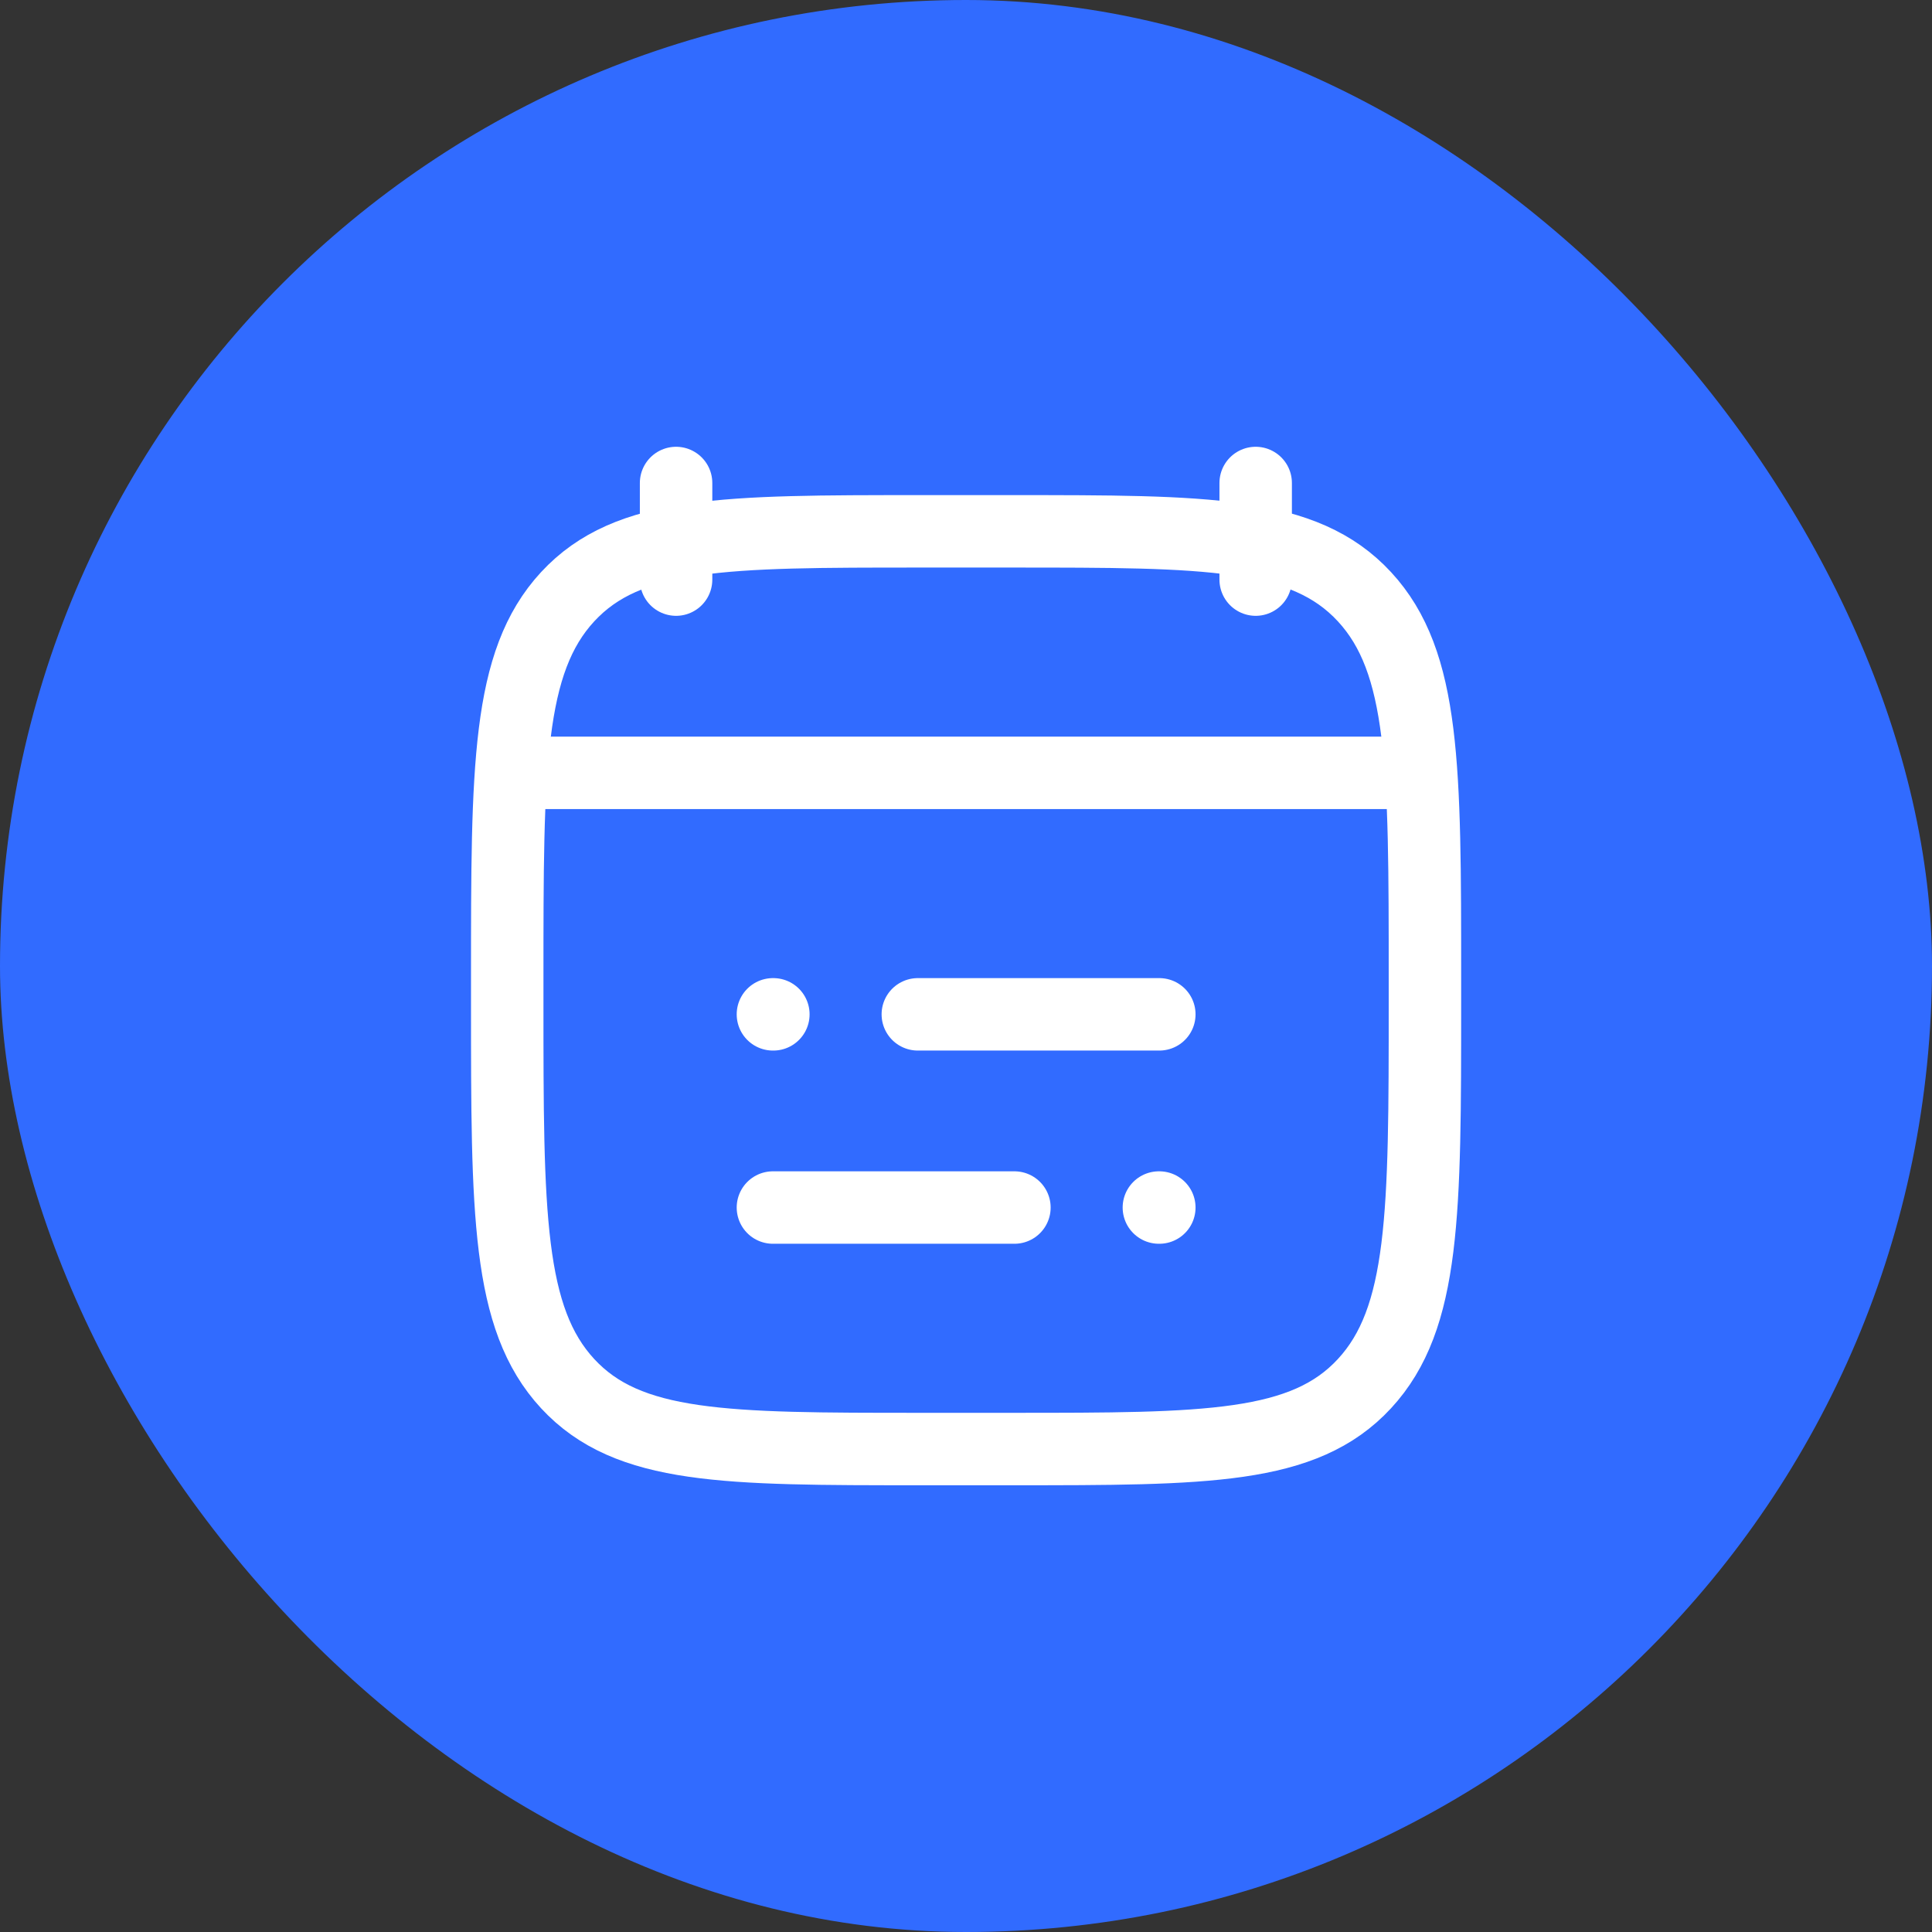
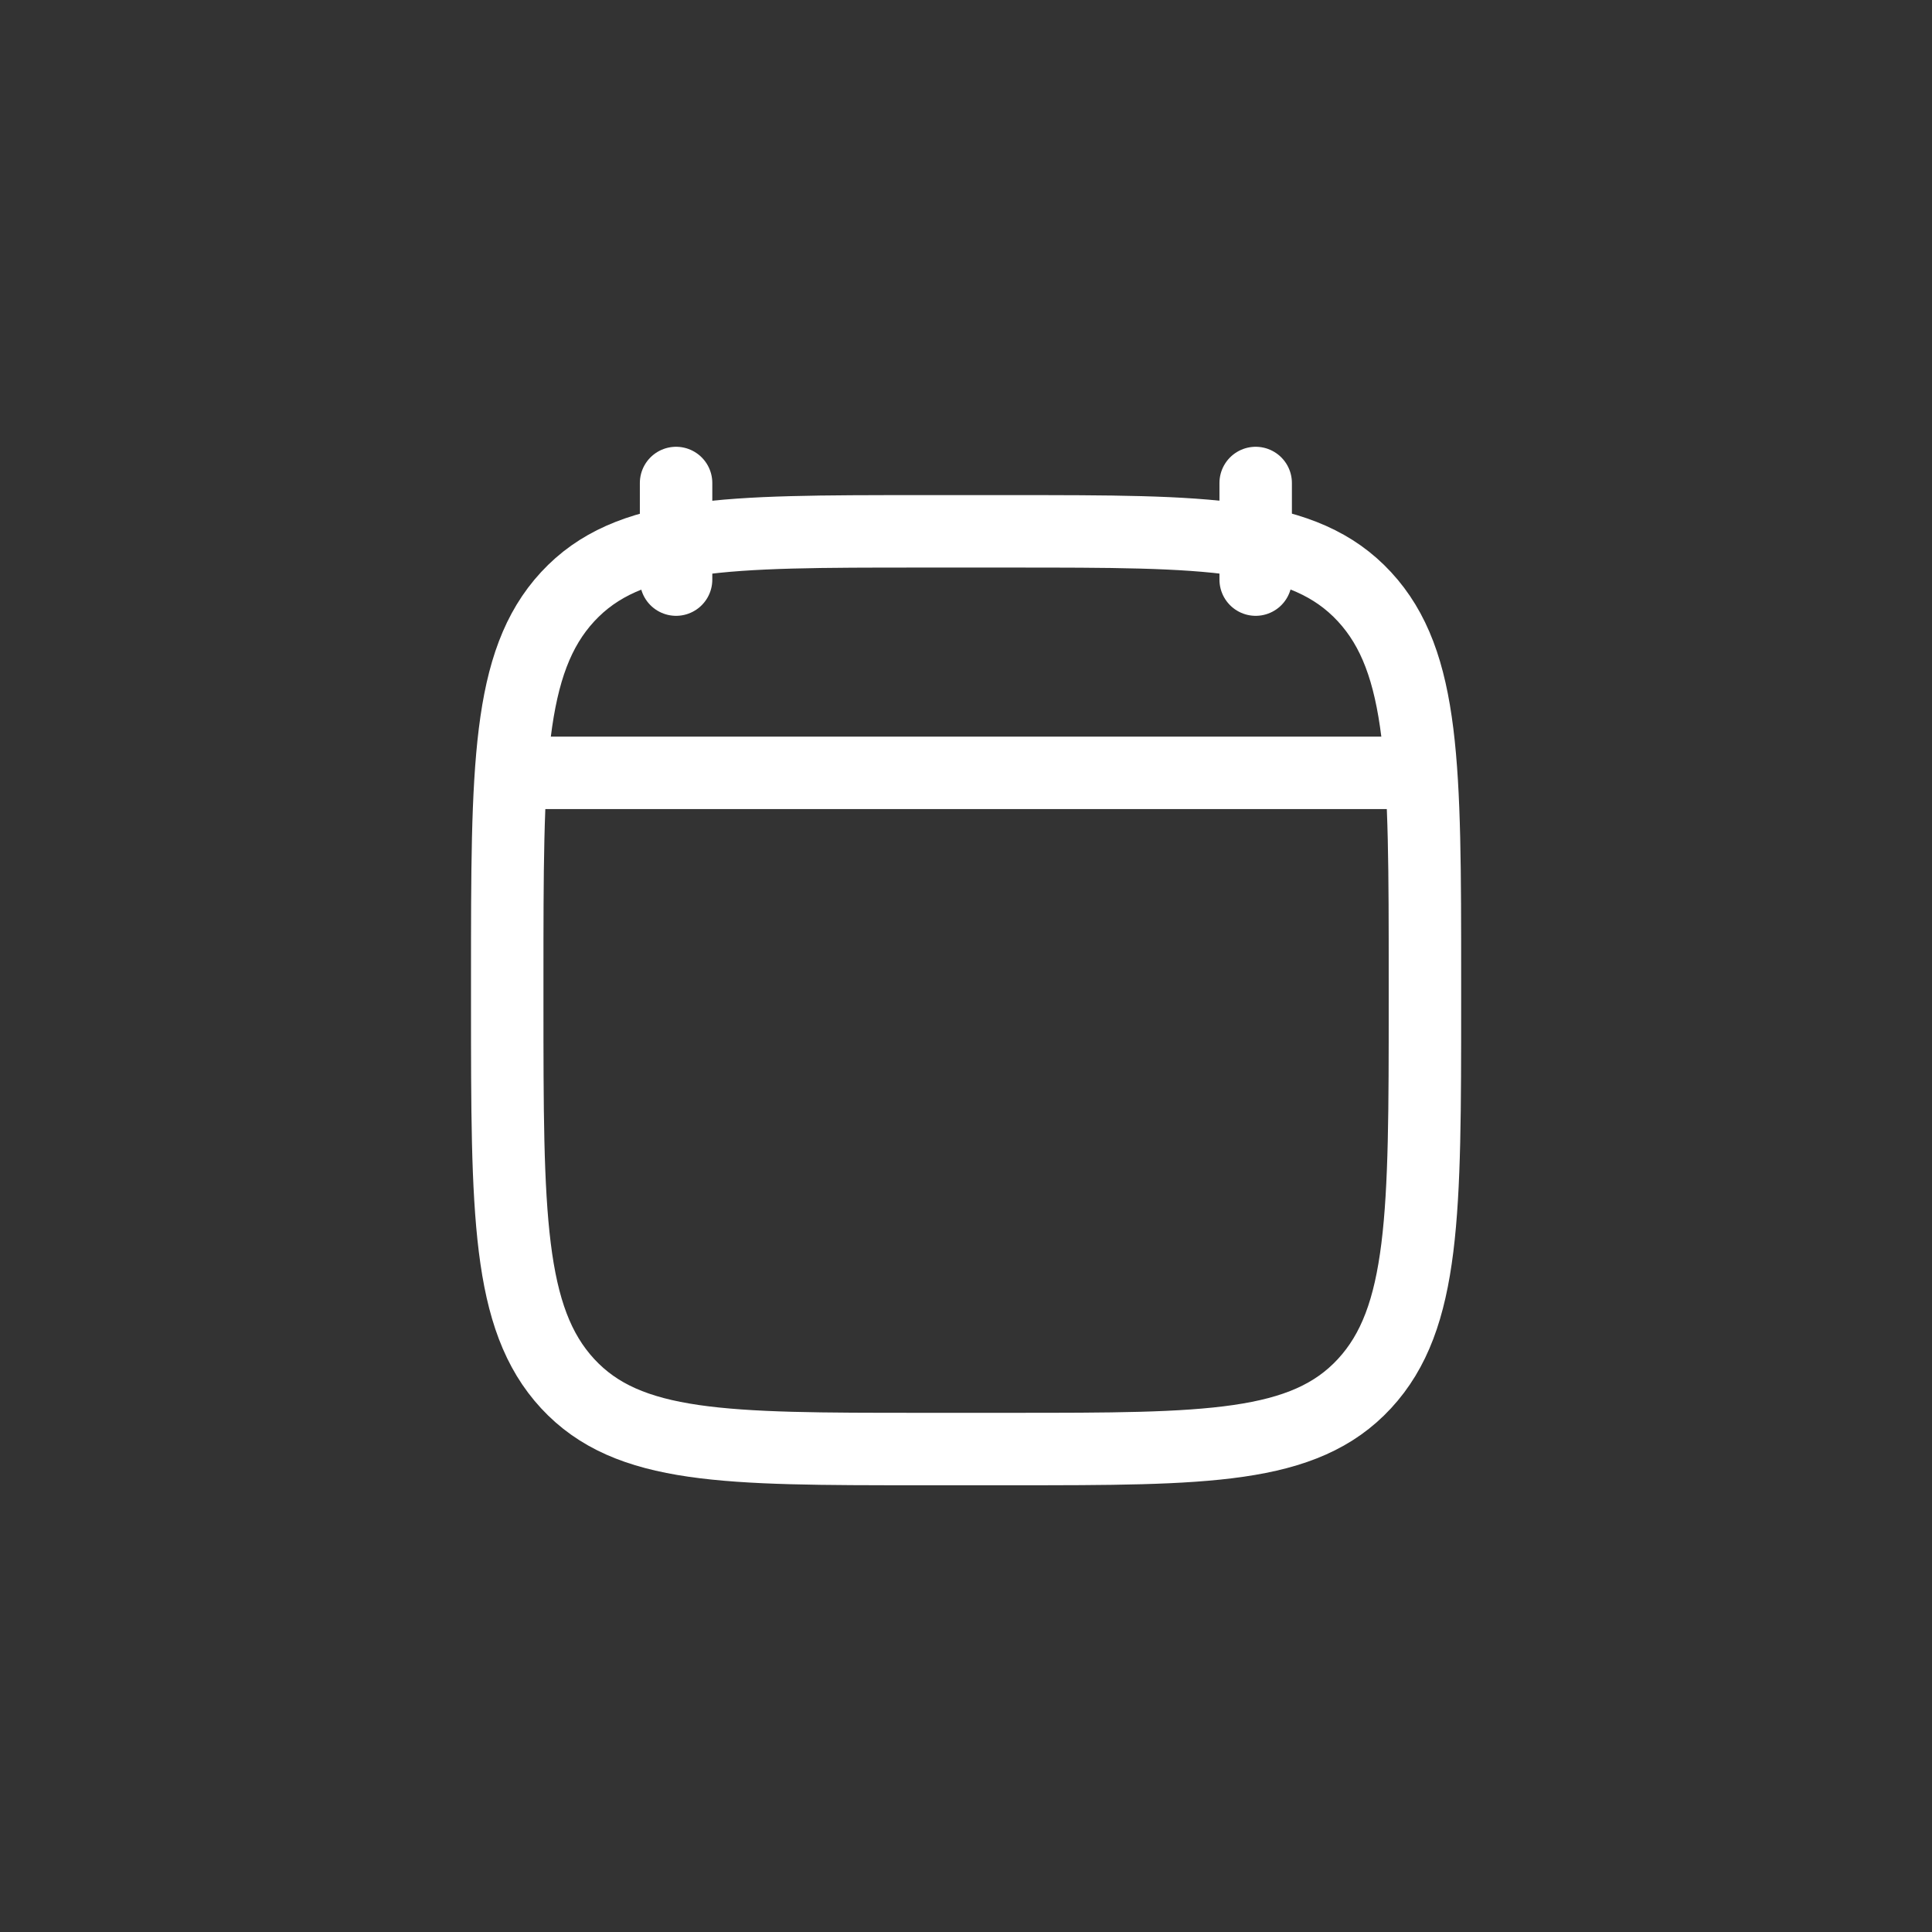
<svg xmlns="http://www.w3.org/2000/svg" width="48" height="48" viewBox="0 0 48 48" fill="none">
  <rect x="0" y="0" width="48" height="48" fill="#333333" stroke="none" />
-   <rect width="48" height="48" rx="24" fill="#316BFF" />
-   <path d="M22.803 25.201H28.803M19.203 25.201H19.214M25.203 30.001H19.203M28.803 30.001H28.792" stroke="white" stroke-width="1.8" stroke-linecap="round" stroke-linejoin="round" />
  <path d="M31.197 12V14.4M16.797 12V14.4" stroke="white" stroke-width="1.8" stroke-linecap="round" stroke-linejoin="round" />
  <path d="M12.602 24.293C12.602 19.064 12.602 16.45 14.104 14.825C15.607 13.201 18.025 13.201 22.862 13.201H25.142C29.978 13.201 32.397 13.201 33.899 14.825C35.402 16.45 35.402 19.064 35.402 24.293V24.909C35.402 30.138 35.402 32.752 33.899 34.377C32.397 36.001 29.978 36.001 25.142 36.001H22.862C18.025 36.001 15.607 36.001 14.104 34.377C12.602 32.752 12.602 30.138 12.602 24.909V24.293Z" stroke="white" stroke-width="1.8" stroke-linecap="round" stroke-linejoin="round" />
  <path d="M13.203 19.201H34.803" stroke="white" stroke-width="1.8" stroke-linecap="round" stroke-linejoin="round" />
</svg>